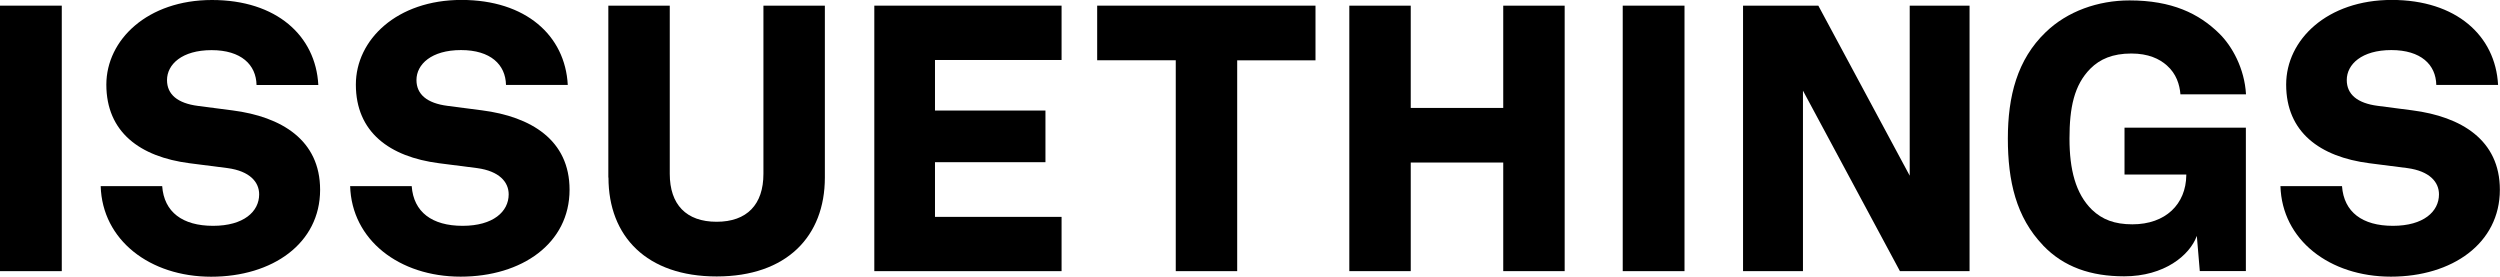
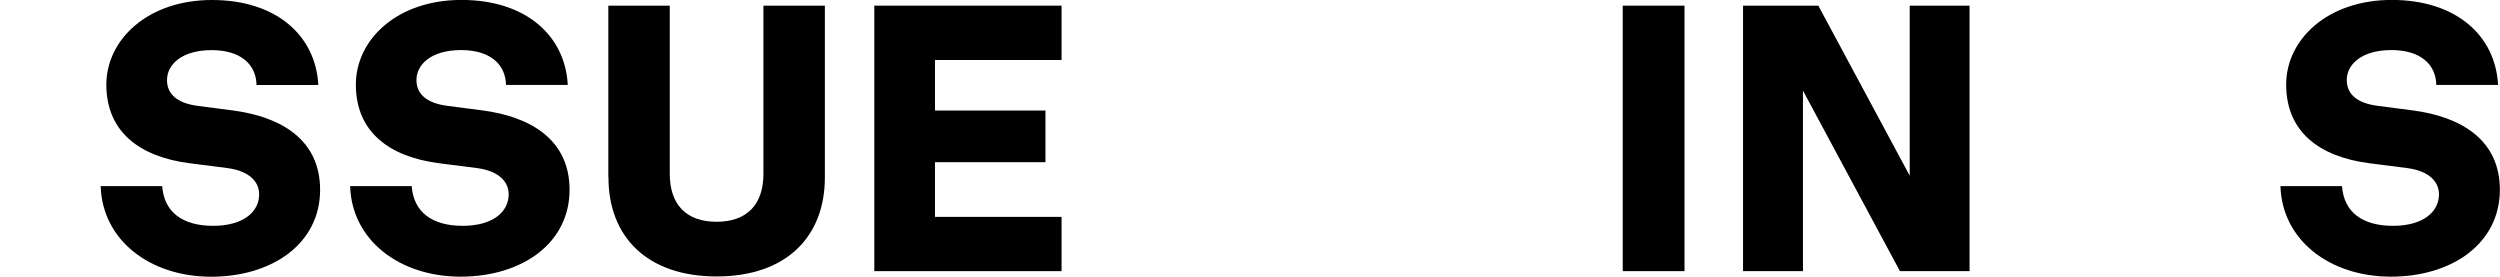
<svg xmlns="http://www.w3.org/2000/svg" viewBox="0 0 363 40.18" data-sanitized-data-name="レイヤー 1" data-name="レイヤー 1" id="_レイヤー_1">
  <defs>
    <style>
      .cls-1 {
        fill: #000;
        stroke-width: 0px;
      }
    </style>
  </defs>
-   <path d="M8.97.82v38.55H0V.82h8.97Z" class="cls-1" />
+   <path d="M8.97.82v38.55V.82h8.97Z" class="cls-1" />
  <path d="M14.63,27.03h8.92c.27,3.75,2.94,5.76,7.39,5.76s6.69-2.07,6.69-4.57c0-1.79-1.36-3.37-4.57-3.81l-5.55-.71c-7.18-.93-12.07-4.51-12.07-11.42C15.45,5.77,21.43,0,30.78,0s15.06,5.17,15.44,12.34h-8.97c-.06-2.94-2.23-5.06-6.53-5.06s-6.47,2.07-6.47,4.35c0,2.07,1.52,3.37,4.51,3.75l5,.65c7.12.92,12.72,4.3,12.72,11.53,0,7.78-6.91,12.62-15.82,12.62s-15.82-5.33-16.04-13.16Z" class="cls-1" />
  <path d="M50.86,27.03h8.92c.27,3.75,2.94,5.76,7.39,5.76s6.69-2.07,6.69-4.57c0-1.79-1.36-3.37-4.57-3.81l-5.55-.71c-7.18-.93-12.07-4.51-12.07-11.42,0-6.53,5.98-12.29,15.33-12.29s15.06,5.17,15.44,12.34h-8.97c-.06-2.94-2.23-5.06-6.53-5.06s-6.47,2.07-6.47,4.35c0,2.07,1.52,3.37,4.51,3.75l5,.65c7.12.92,12.72,4.3,12.72,11.53,0,7.78-6.91,12.62-15.82,12.62s-15.82-5.33-16.04-13.16Z" class="cls-1" />
  <path d="M88.33,25.78V.82h8.92v24.42c0,4.46,2.39,6.96,6.8,6.96s6.8-2.5,6.8-6.96V.82h8.92v24.96c0,8.54-5.55,14.36-15.71,14.36s-15.71-5.82-15.71-14.36Z" class="cls-1" />
  <path d="M154.14.82v7.89h-18.38v7.34h16.04v7.5h-16.04v7.94h18.38v7.88h-27.19V.82h27.19Z" class="cls-1" />
-   <path d="M159.31,8.75V.82h31.7v7.94h-11.37v30.61h-8.92V8.75h-11.42Z" class="cls-1" />
-   <path d="M204.84.82v14.85h13.43V.82h8.92v38.55h-8.92v-15.77h-13.43v15.77h-8.92V.82h8.92Z" class="cls-1" />
  <path d="M244.59.82v38.55h-8.97V.82h8.97Z" class="cls-1" />
  <path d="M285.98.82v38.55h-10.11l-14.08-26.21v26.21h-8.7V.82h10.93l13.27,24.69V.82h8.7Z" class="cls-1" />
-   <path d="M296.65,35.62c-3.92-4.08-5.11-9.35-5.11-15.5s1.36-11.47,5.49-15.44c3.15-3.05,7.61-4.62,12.18-4.62,6.14,0,10.06,1.9,13,4.78,1.9,1.85,3.7,5.11,3.91,8.86h-9.52c-.11-1.41-.6-2.99-1.96-4.19-1.09-.98-2.72-1.74-5.17-1.74-2.72,0-4.57.82-5.93,2.18-2.39,2.39-3.05,5.71-3.05,10.17s.87,7.99,3.26,10.33c1.47,1.41,3.26,2.12,5.87,2.12,4.84,0,7.78-2.94,7.83-7.12v-.11h-8.97v-6.8h17.62v20.82h-6.69l-.43-5.11c-1.03,2.83-4.73,5.87-10.55,5.87-4.78,0-8.75-1.31-11.8-4.51Z" class="cls-1" />
  <path d="M331.14,27.03h8.92c.27,3.75,2.94,5.76,7.39,5.76s6.69-2.07,6.69-4.57c0-1.79-1.36-3.37-4.57-3.81l-5.55-.71c-7.18-.93-12.07-4.51-12.07-11.42,0-6.53,5.98-12.29,15.33-12.29s15.06,5.17,15.44,12.34h-8.97c-.06-2.94-2.23-5.06-6.53-5.06s-6.47,2.07-6.47,4.35c0,2.07,1.52,3.37,4.51,3.75l5,.65c7.12.92,12.72,4.3,12.72,11.53,0,7.78-6.91,12.62-15.82,12.62s-15.82-5.33-16.04-13.16Z" class="cls-1" />
</svg>